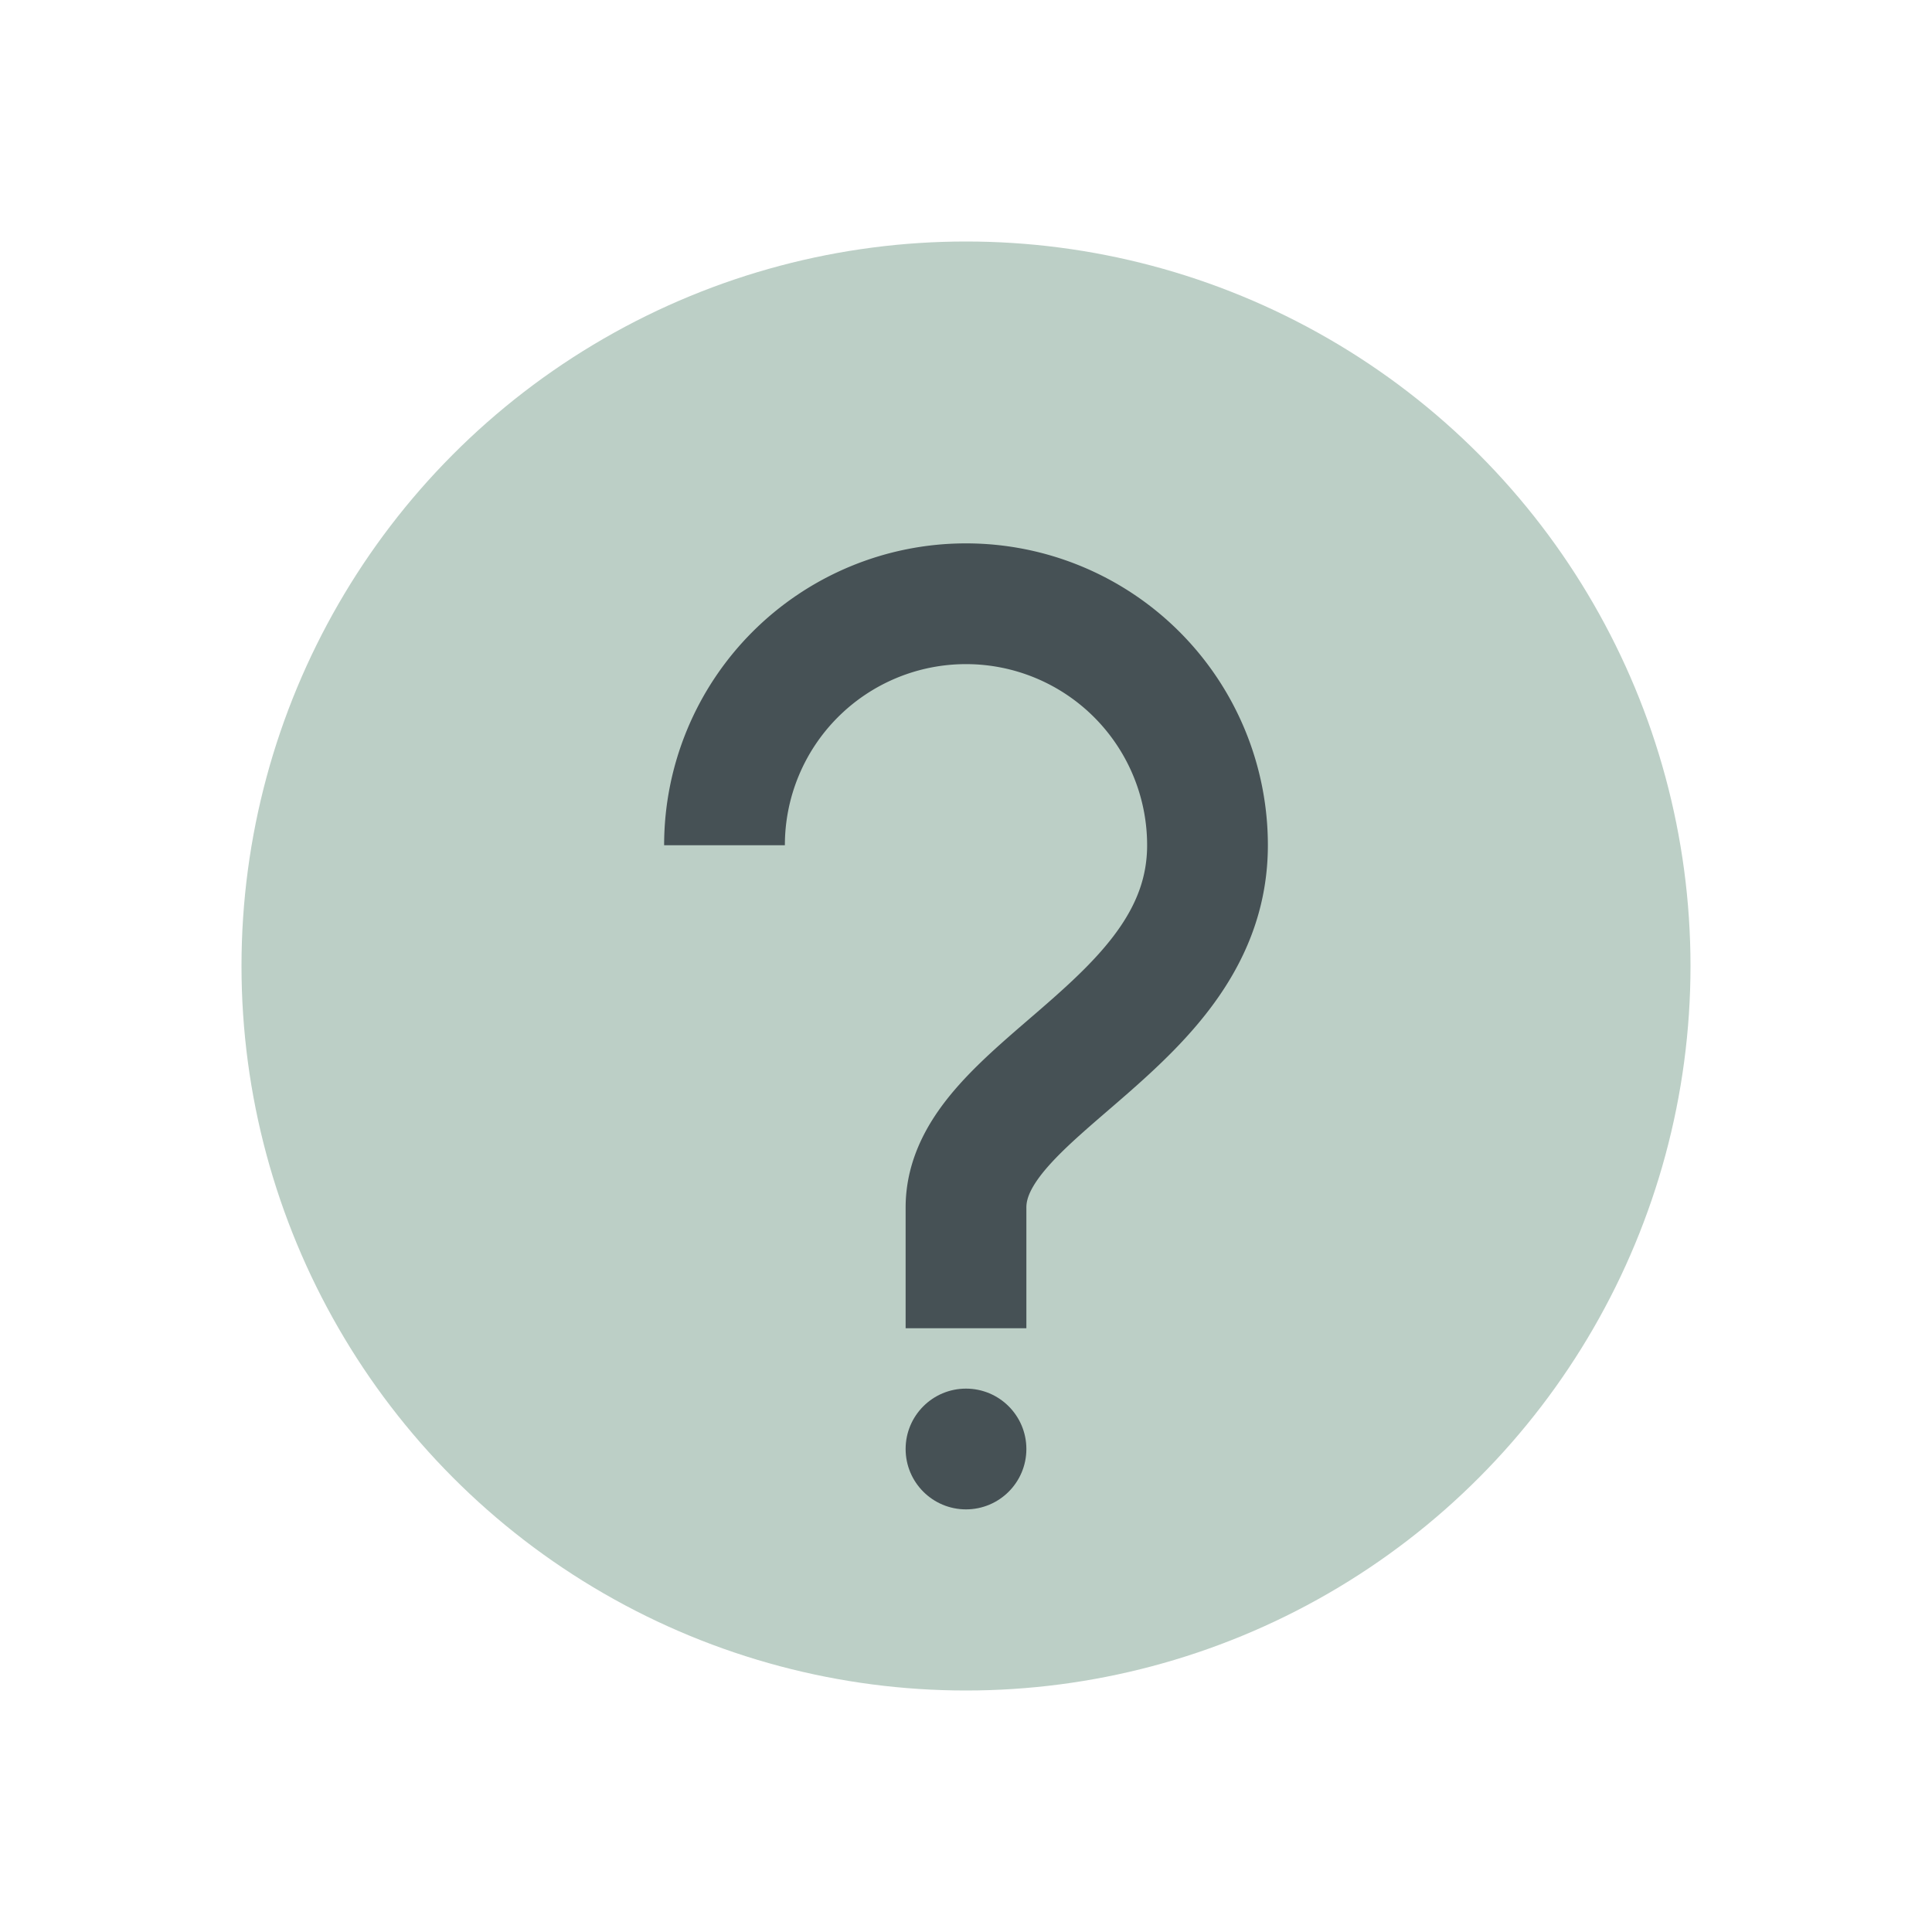
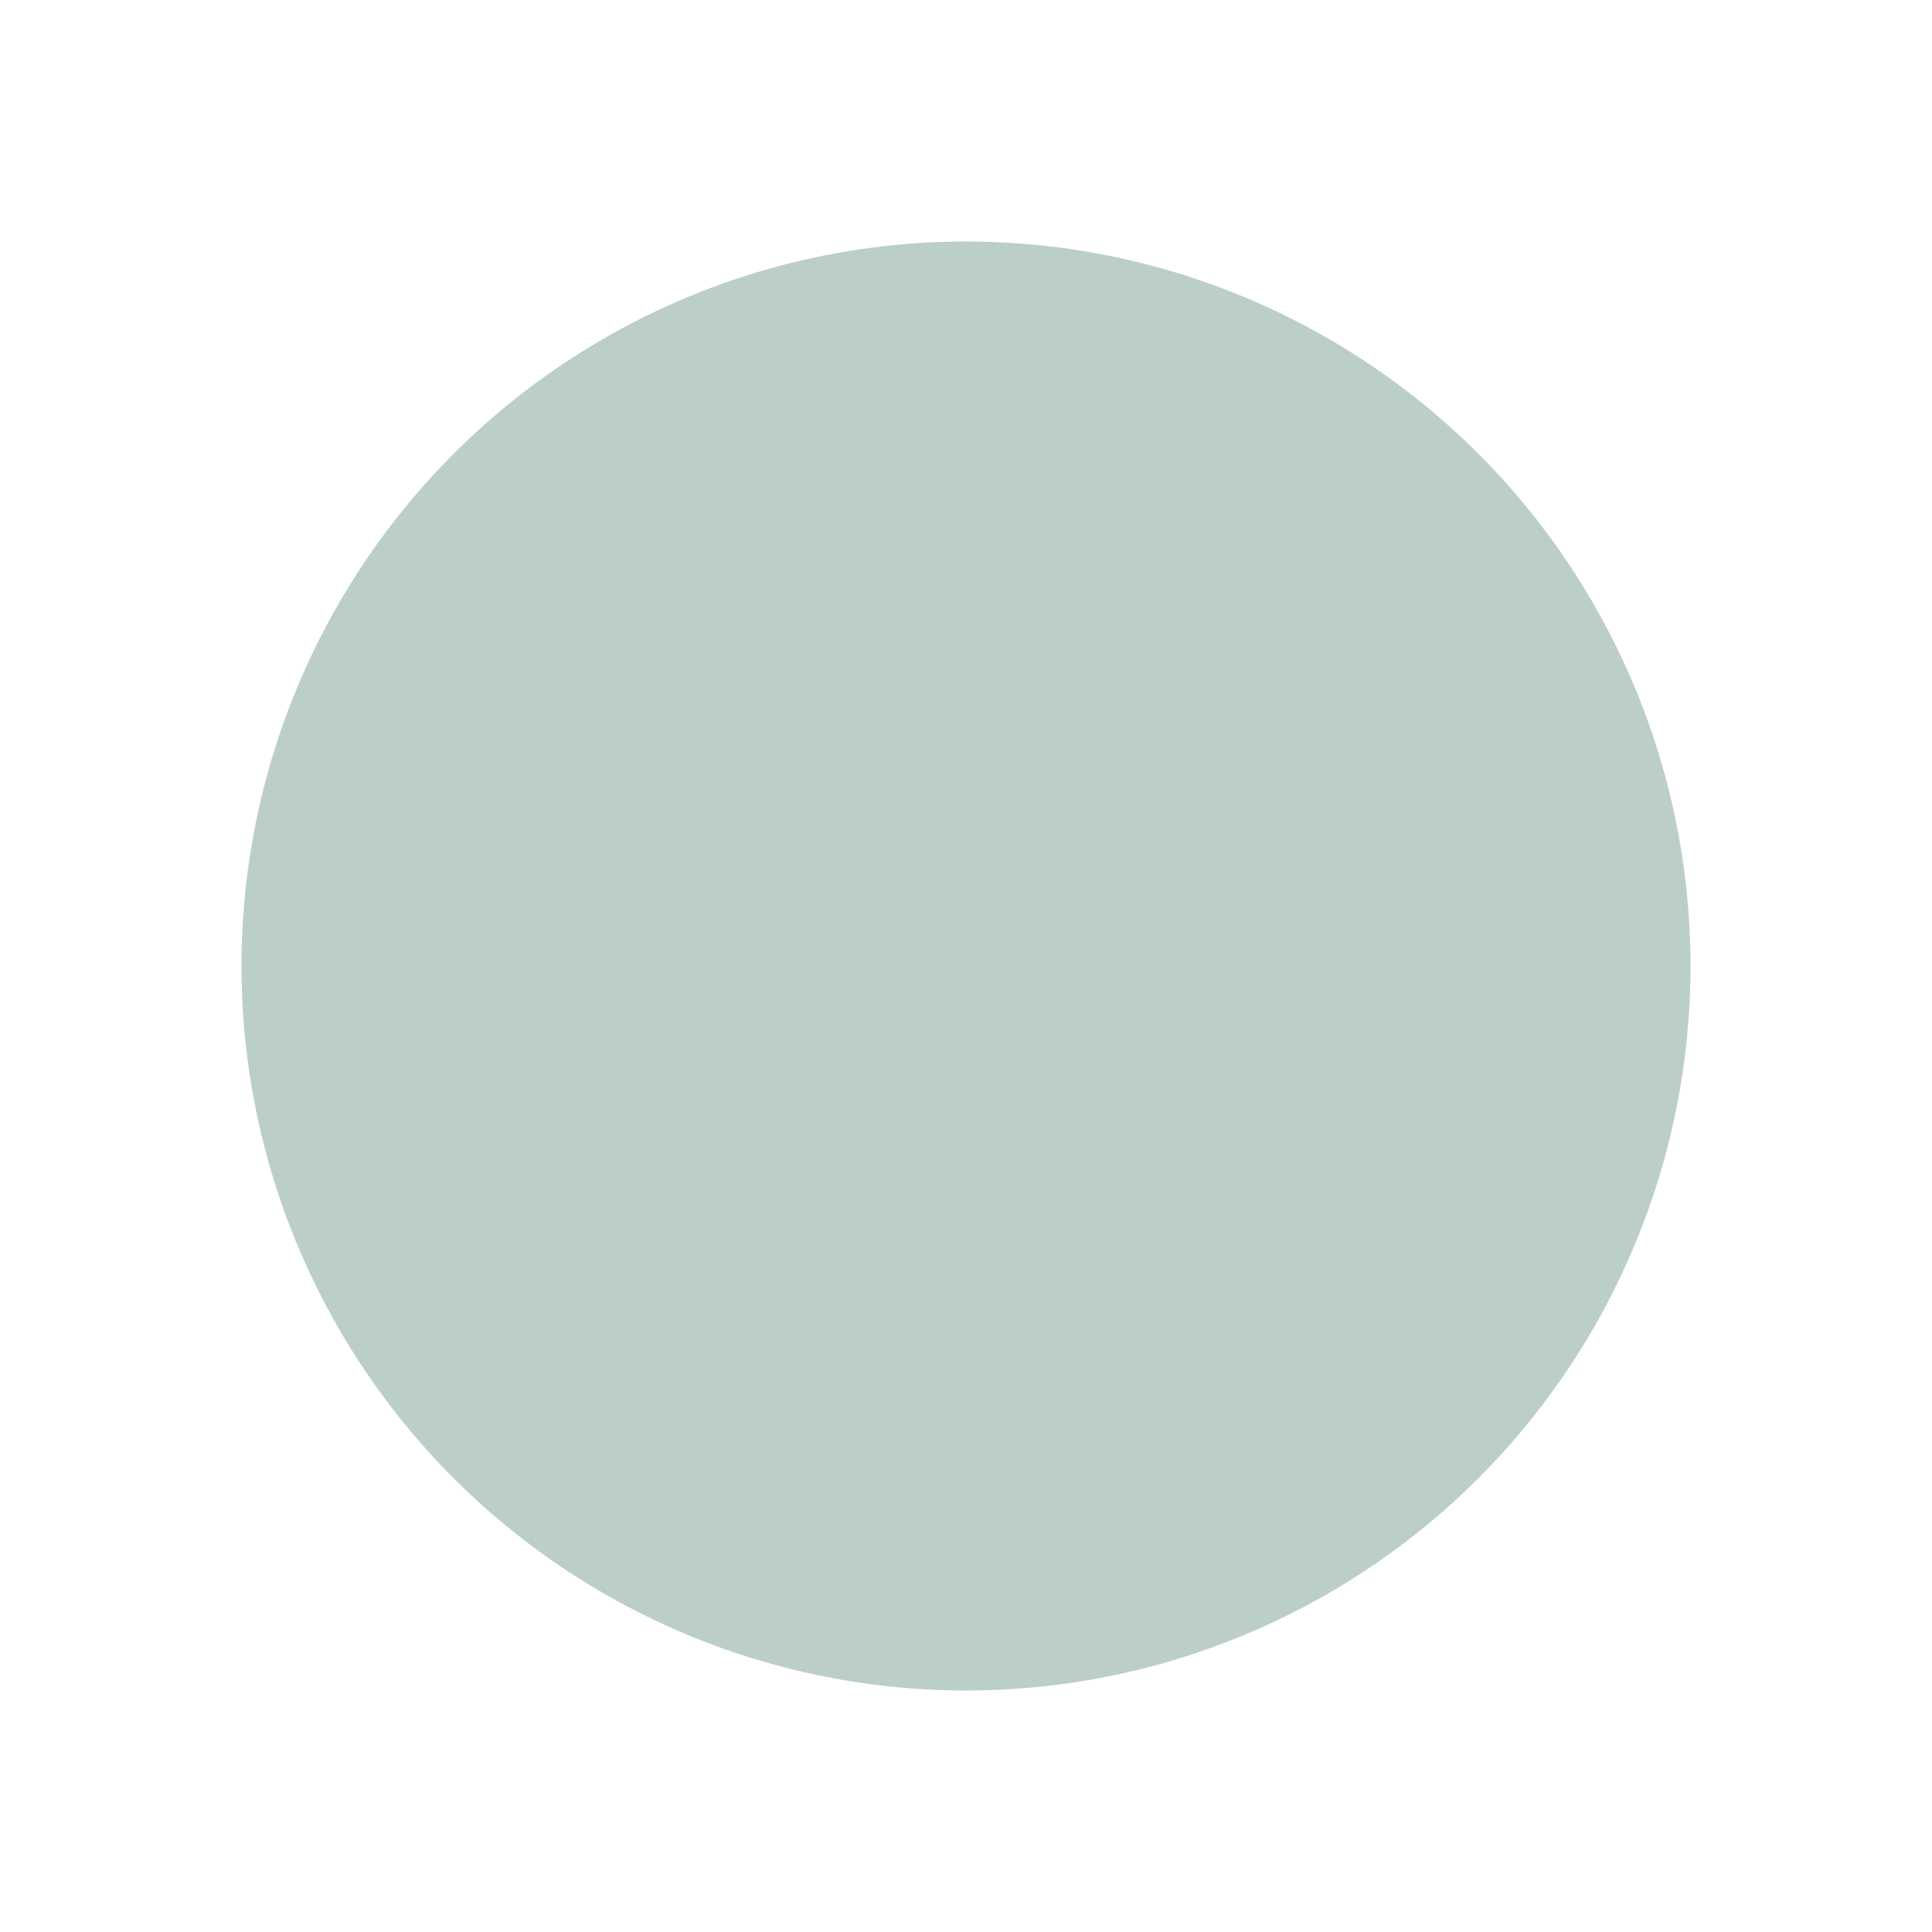
<svg xmlns="http://www.w3.org/2000/svg" width="32" height="32" viewBox="0 0 32 32">
  <circle cx="16" cy="16" r="12" fill="#BCCFC6" />
-   <path d="M16 22v-2c0-2 4-3 4-6a4 4 0 0 0-8 0" fill="none" stroke="#465155" stroke-width="2" />
-   <circle cx="16" cy="24" r="1" fill="#465155" />
</svg>